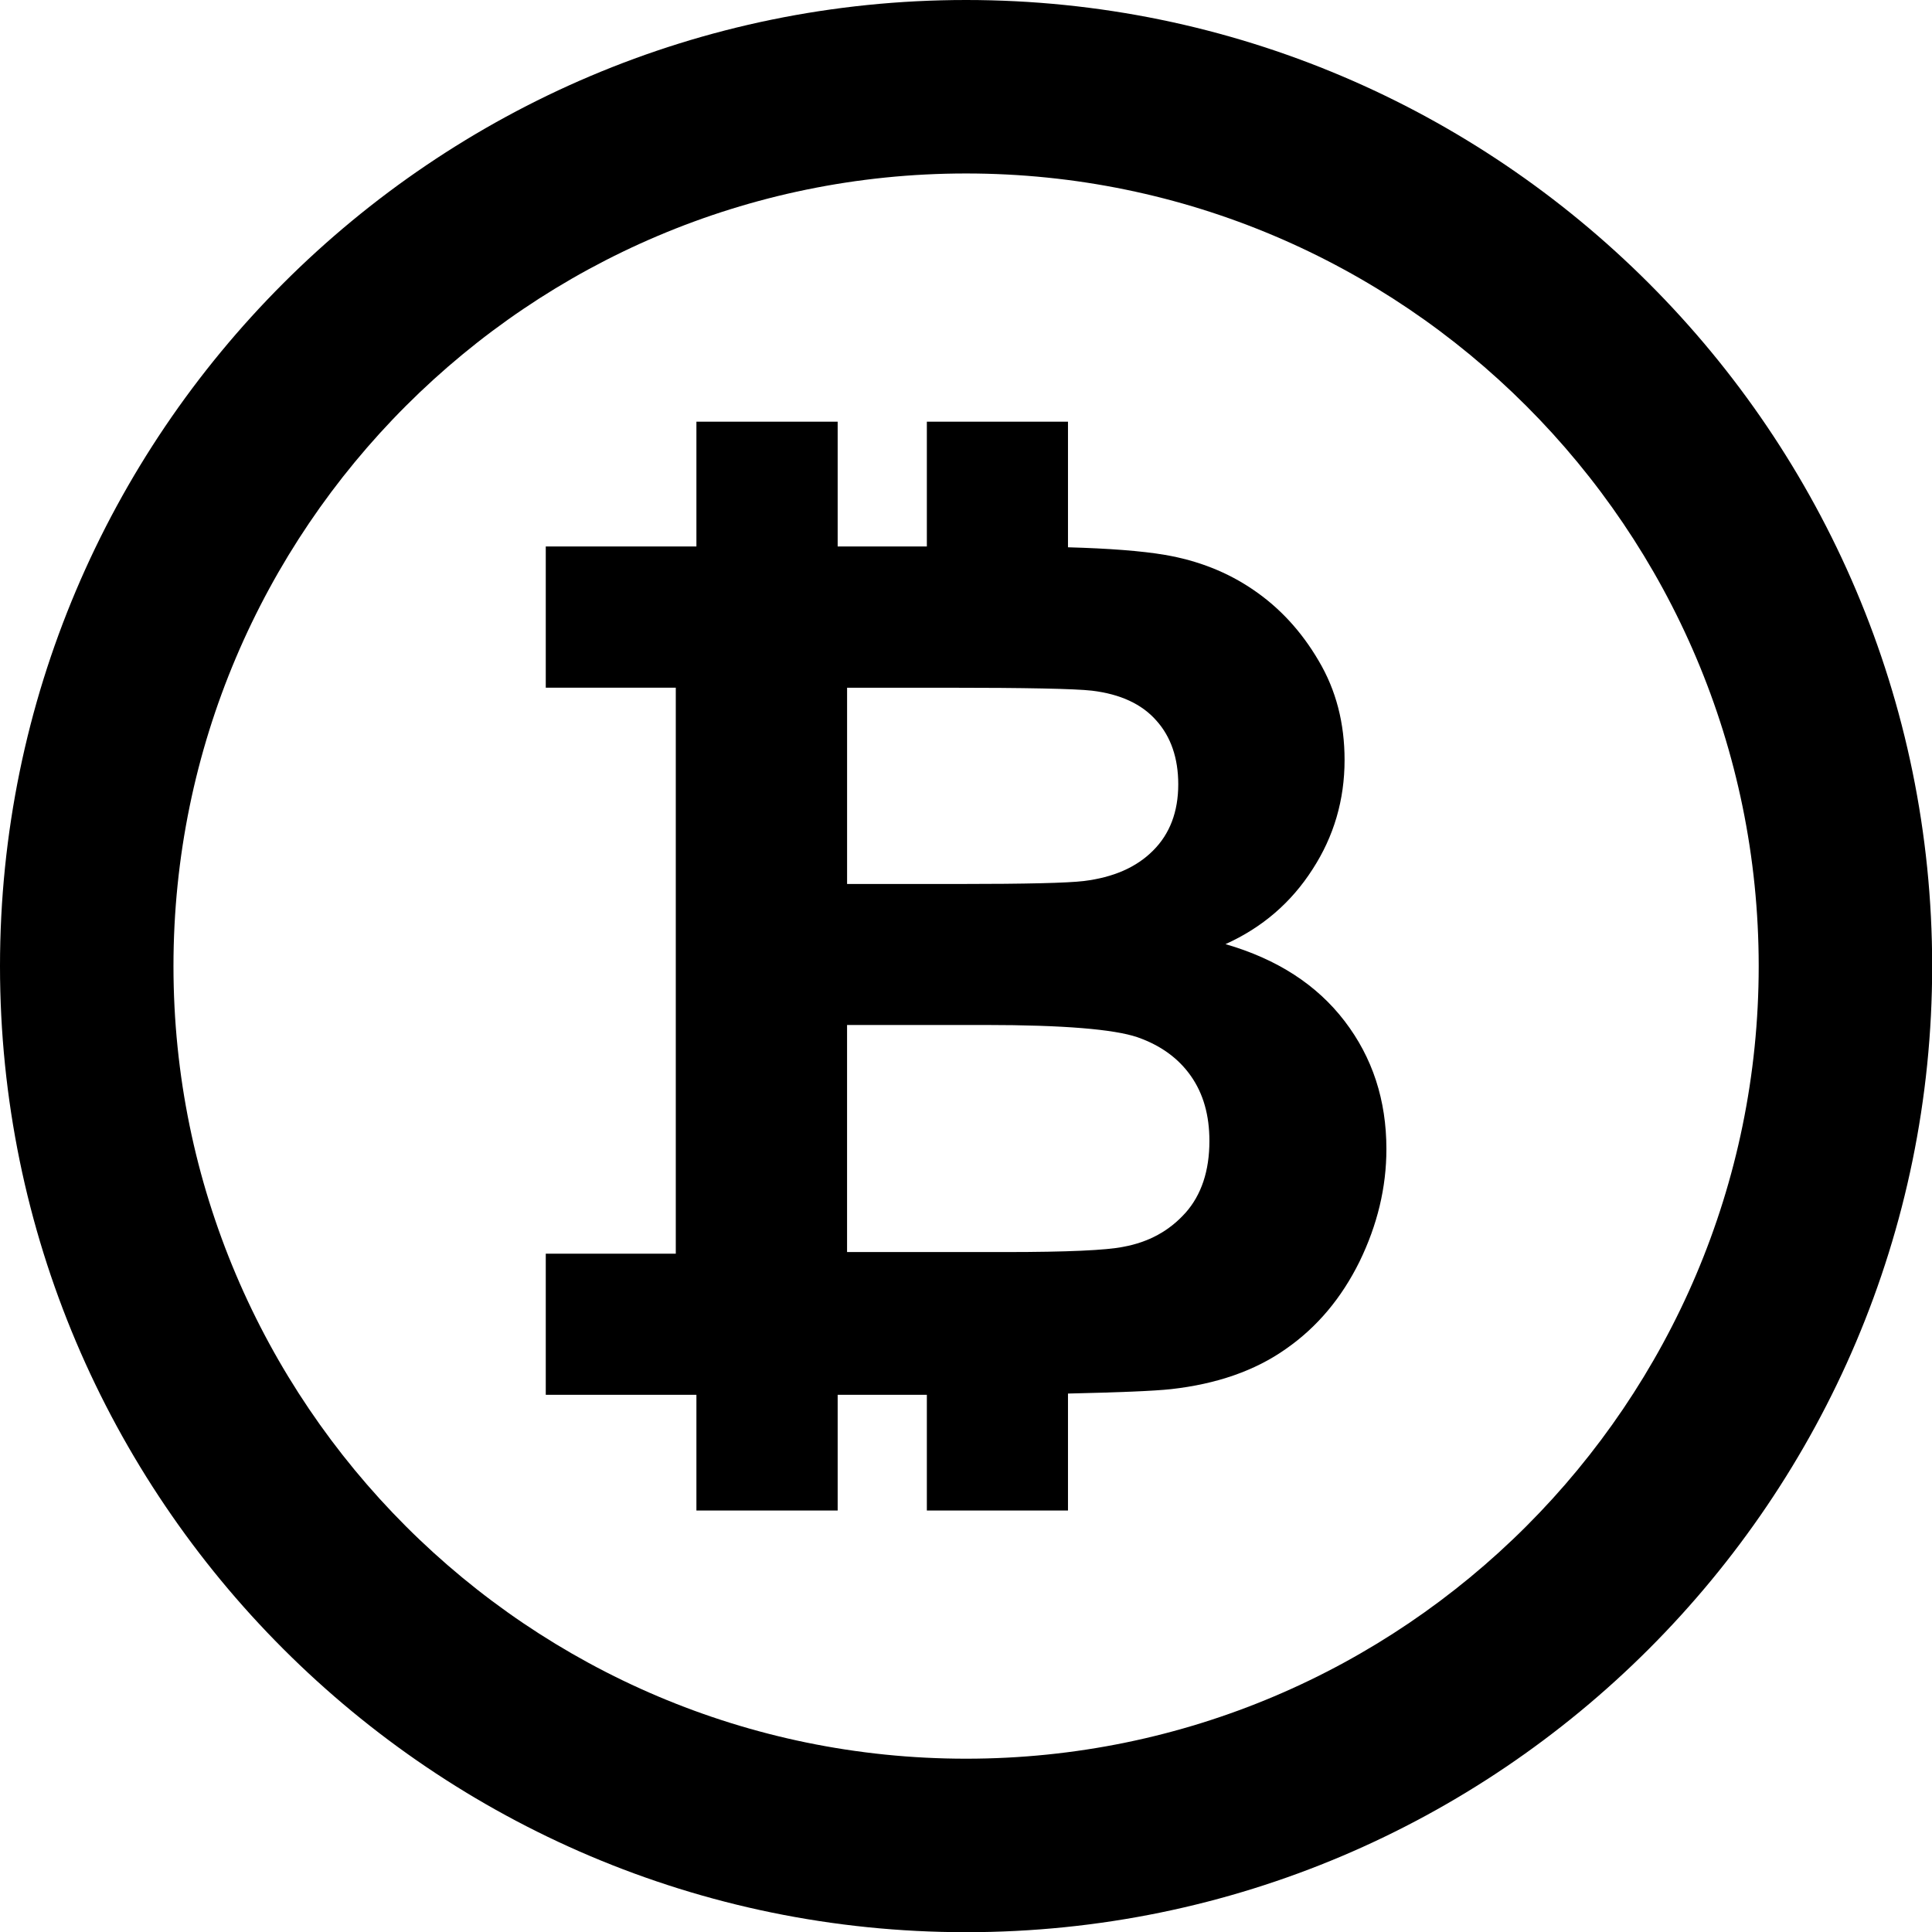
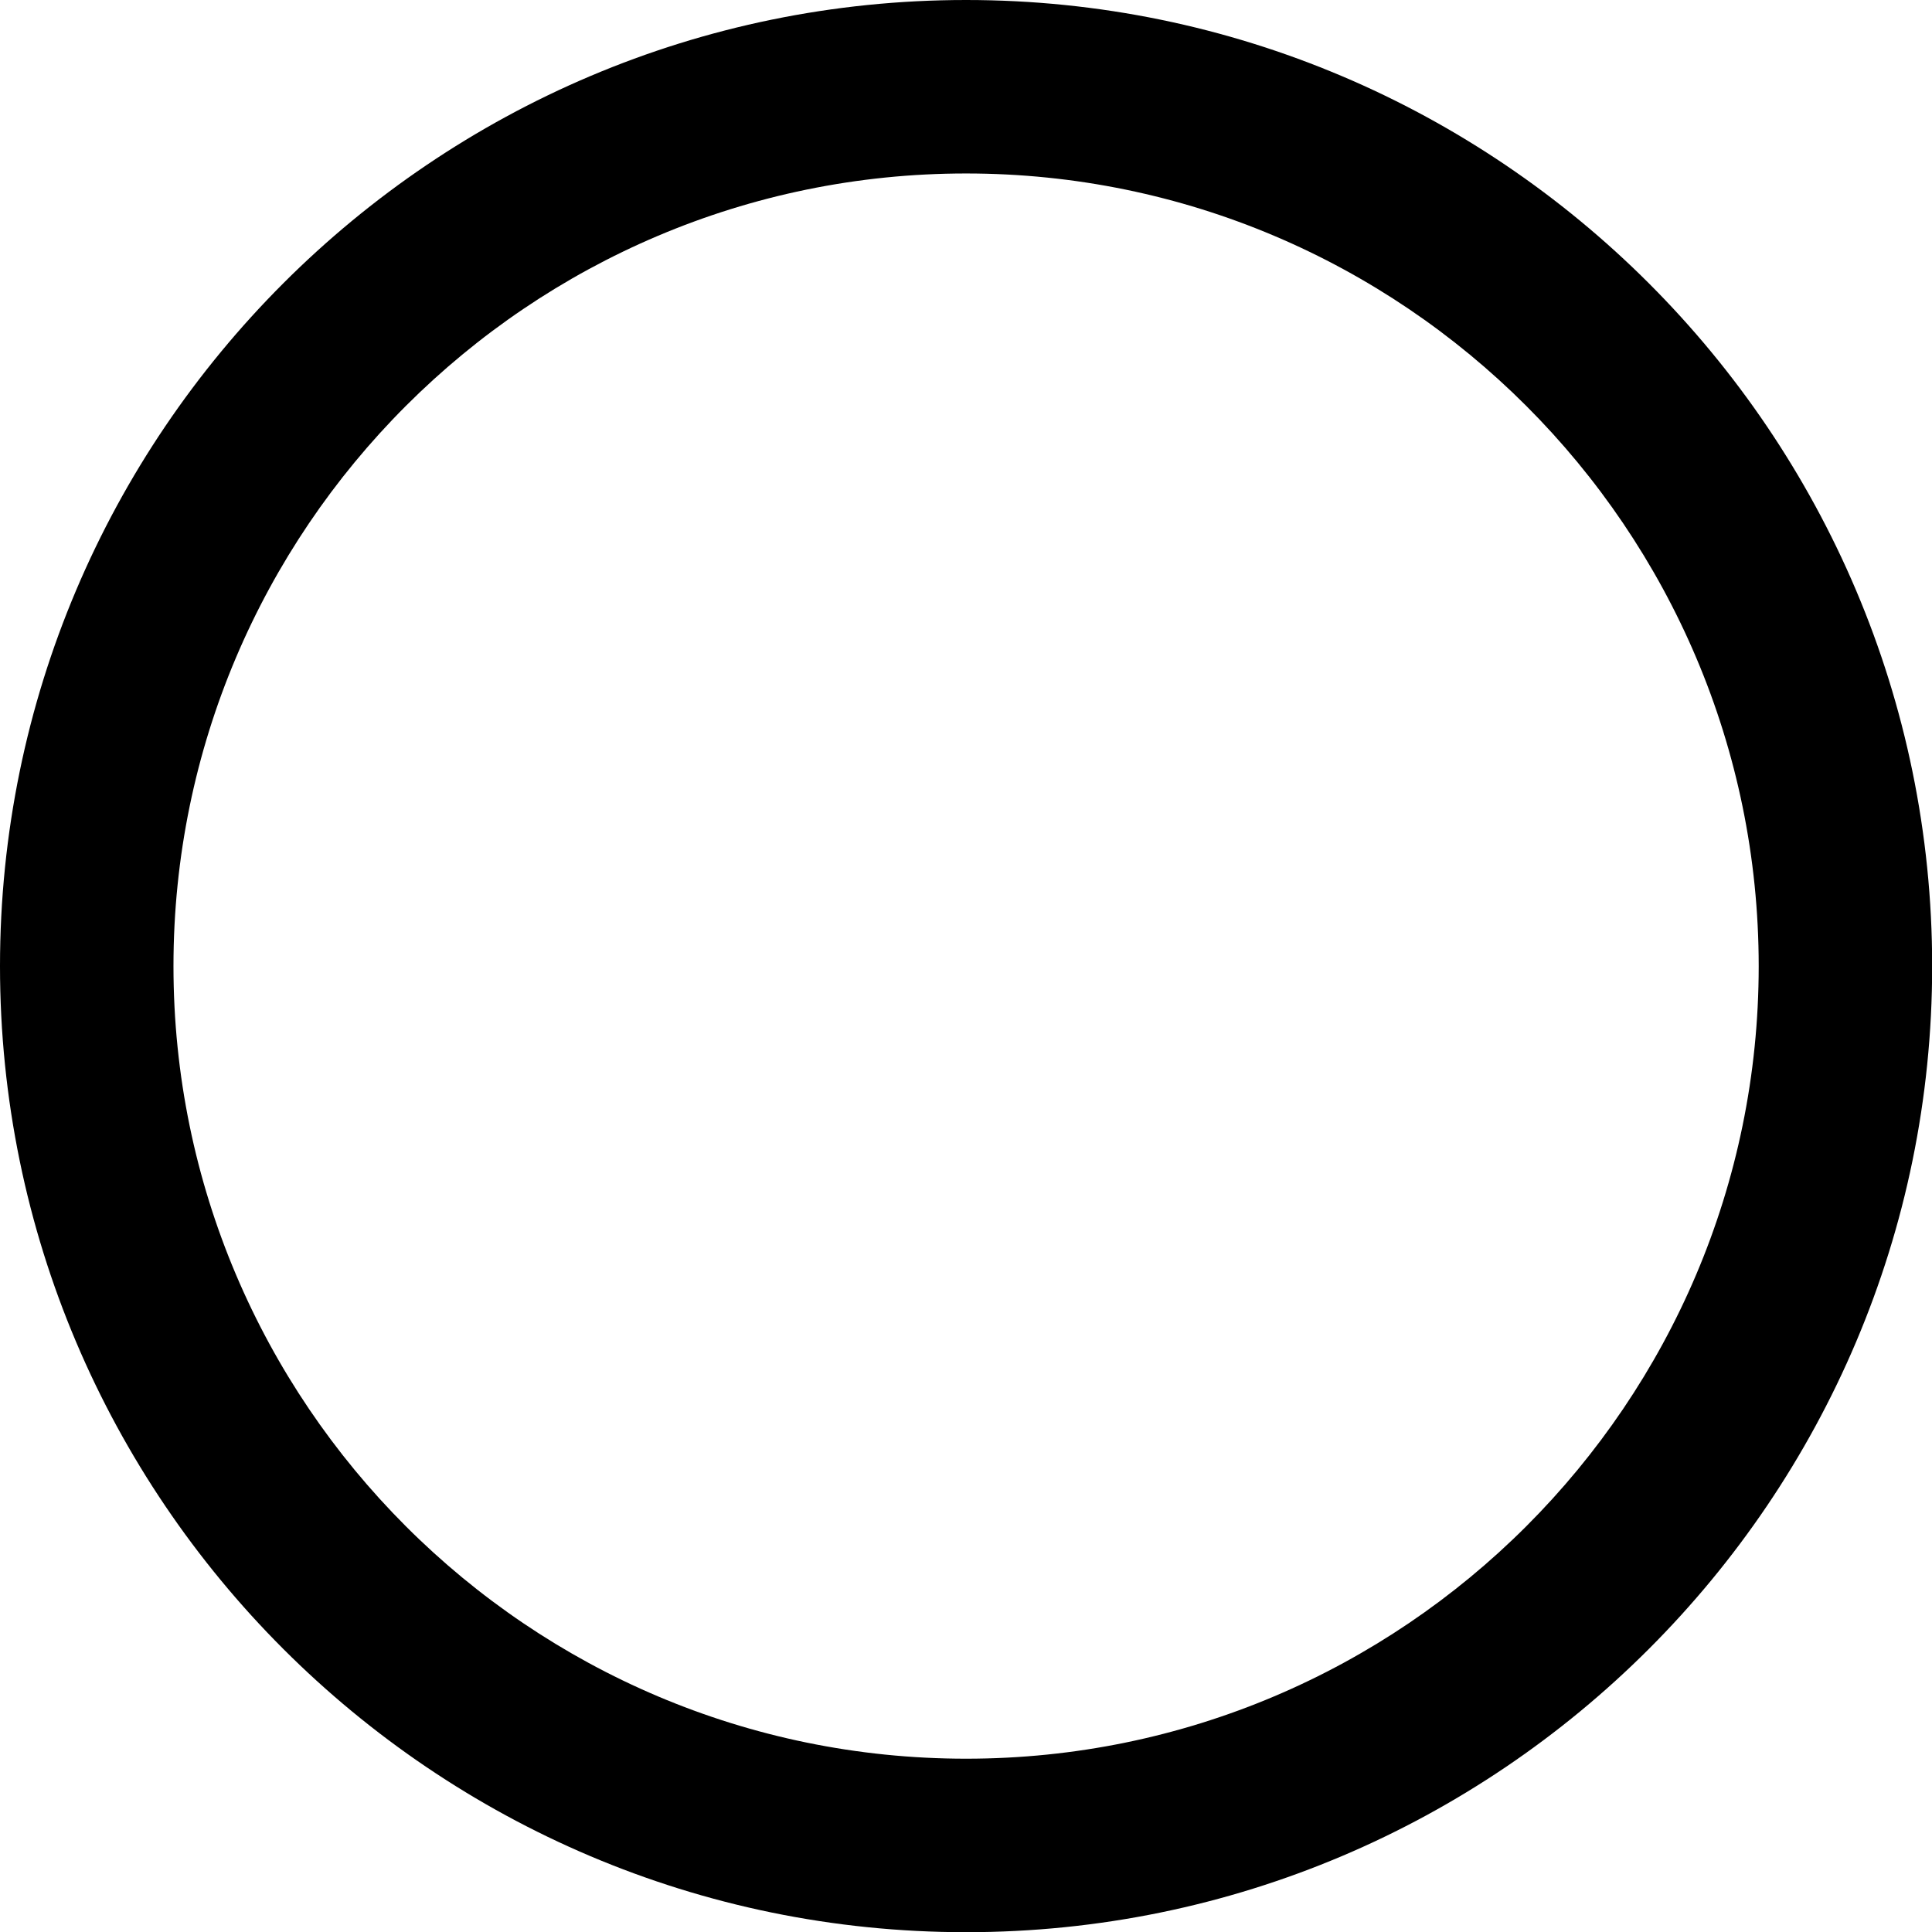
<svg xmlns="http://www.w3.org/2000/svg" fill="none" viewBox="0 0 80 80" height="80" width="80">
-   <path fill="black" d="M55.677 42.281C54.527 40.779 52.889 39.715 50.745 39.095C52.27 38.406 53.466 37.374 54.348 35.998C55.235 34.633 55.676 33.117 55.676 31.47C55.676 29.954 55.329 28.584 54.602 27.36C53.888 26.139 52.983 25.163 51.908 24.431C50.829 23.69 49.609 23.212 48.239 22.977C47.273 22.812 45.917 22.709 44.223 22.662V17.461H38.379V22.629H34.686V17.461H28.837V22.629H22.599V28.476H27.983V51.913H22.599V57.756H28.837V62.547H34.686V57.756H38.379V62.547H44.223V57.704C46.287 57.657 47.756 57.601 48.493 57.521C50.374 57.31 51.965 56.761 53.246 55.856C54.541 54.955 55.549 53.749 56.296 52.238C57.032 50.723 57.408 49.174 57.408 47.579C57.408 45.552 56.831 43.788 55.677 42.281ZM39.148 28.477C42.486 28.477 44.509 28.519 45.213 28.599C46.39 28.74 47.282 29.153 47.883 29.838C48.483 30.504 48.789 31.396 48.789 32.475C48.789 33.61 48.441 34.53 47.747 35.22C47.052 35.919 46.095 36.332 44.875 36.482C44.204 36.562 42.487 36.604 39.726 36.604H35.076V28.477H39.149H39.148ZM49.084 50.225C48.418 50.967 47.568 51.436 46.508 51.629C45.823 51.769 44.204 51.845 41.64 51.845H35.075V42.442H40.802C44.035 42.442 46.128 42.62 47.095 42.948C48.061 43.285 48.798 43.821 49.314 44.557C49.83 45.294 50.079 46.185 50.079 47.246C50.079 48.485 49.745 49.485 49.084 50.226V50.225Z" />
  <path fill="black" d="M40.003 80.008C17.945 80.008 0 62.064 0 40.006C0 17.948 17.945 0 40.003 0C62.06 0 80.007 17.948 80.007 40.006C80.007 62.064 62.062 80.008 40.003 80.008ZM40.003 7.183C21.907 7.183 7.183 21.907 7.183 40.005C7.183 58.103 21.907 72.824 40.003 72.824C58.099 72.824 72.824 58.1 72.824 40.005C72.824 21.911 58.101 7.183 40.003 7.183Z" />
</svg>